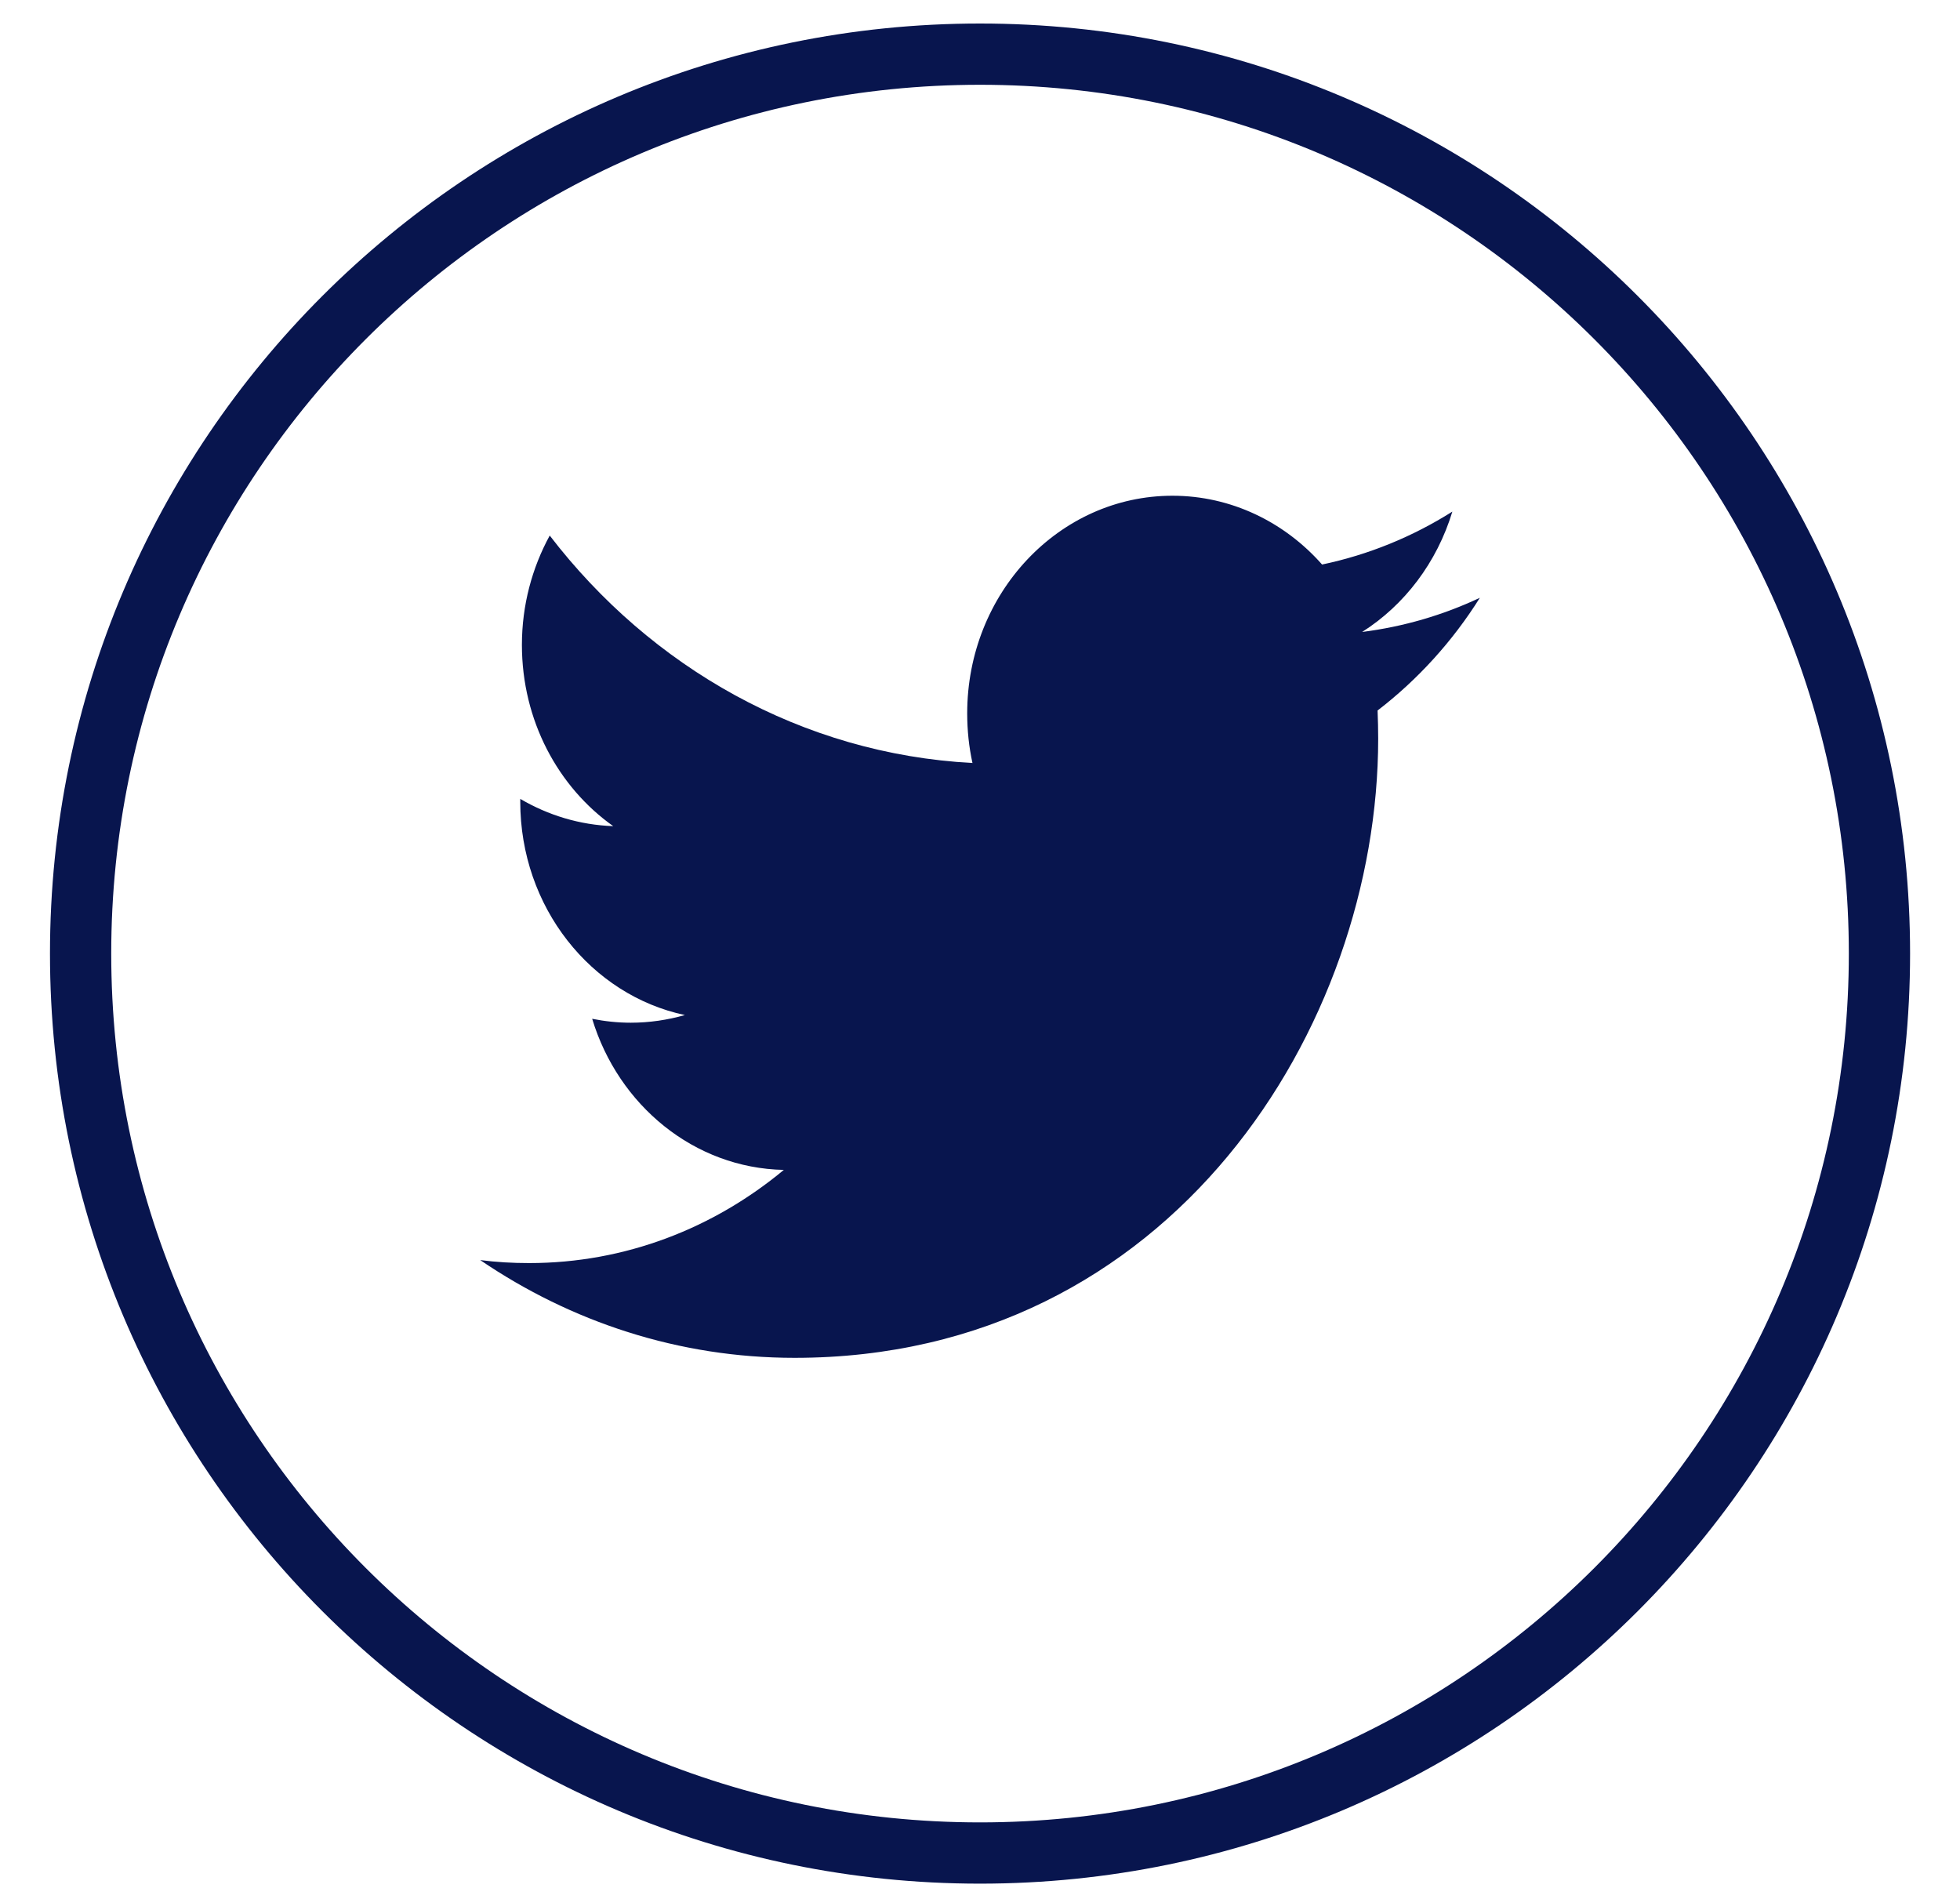
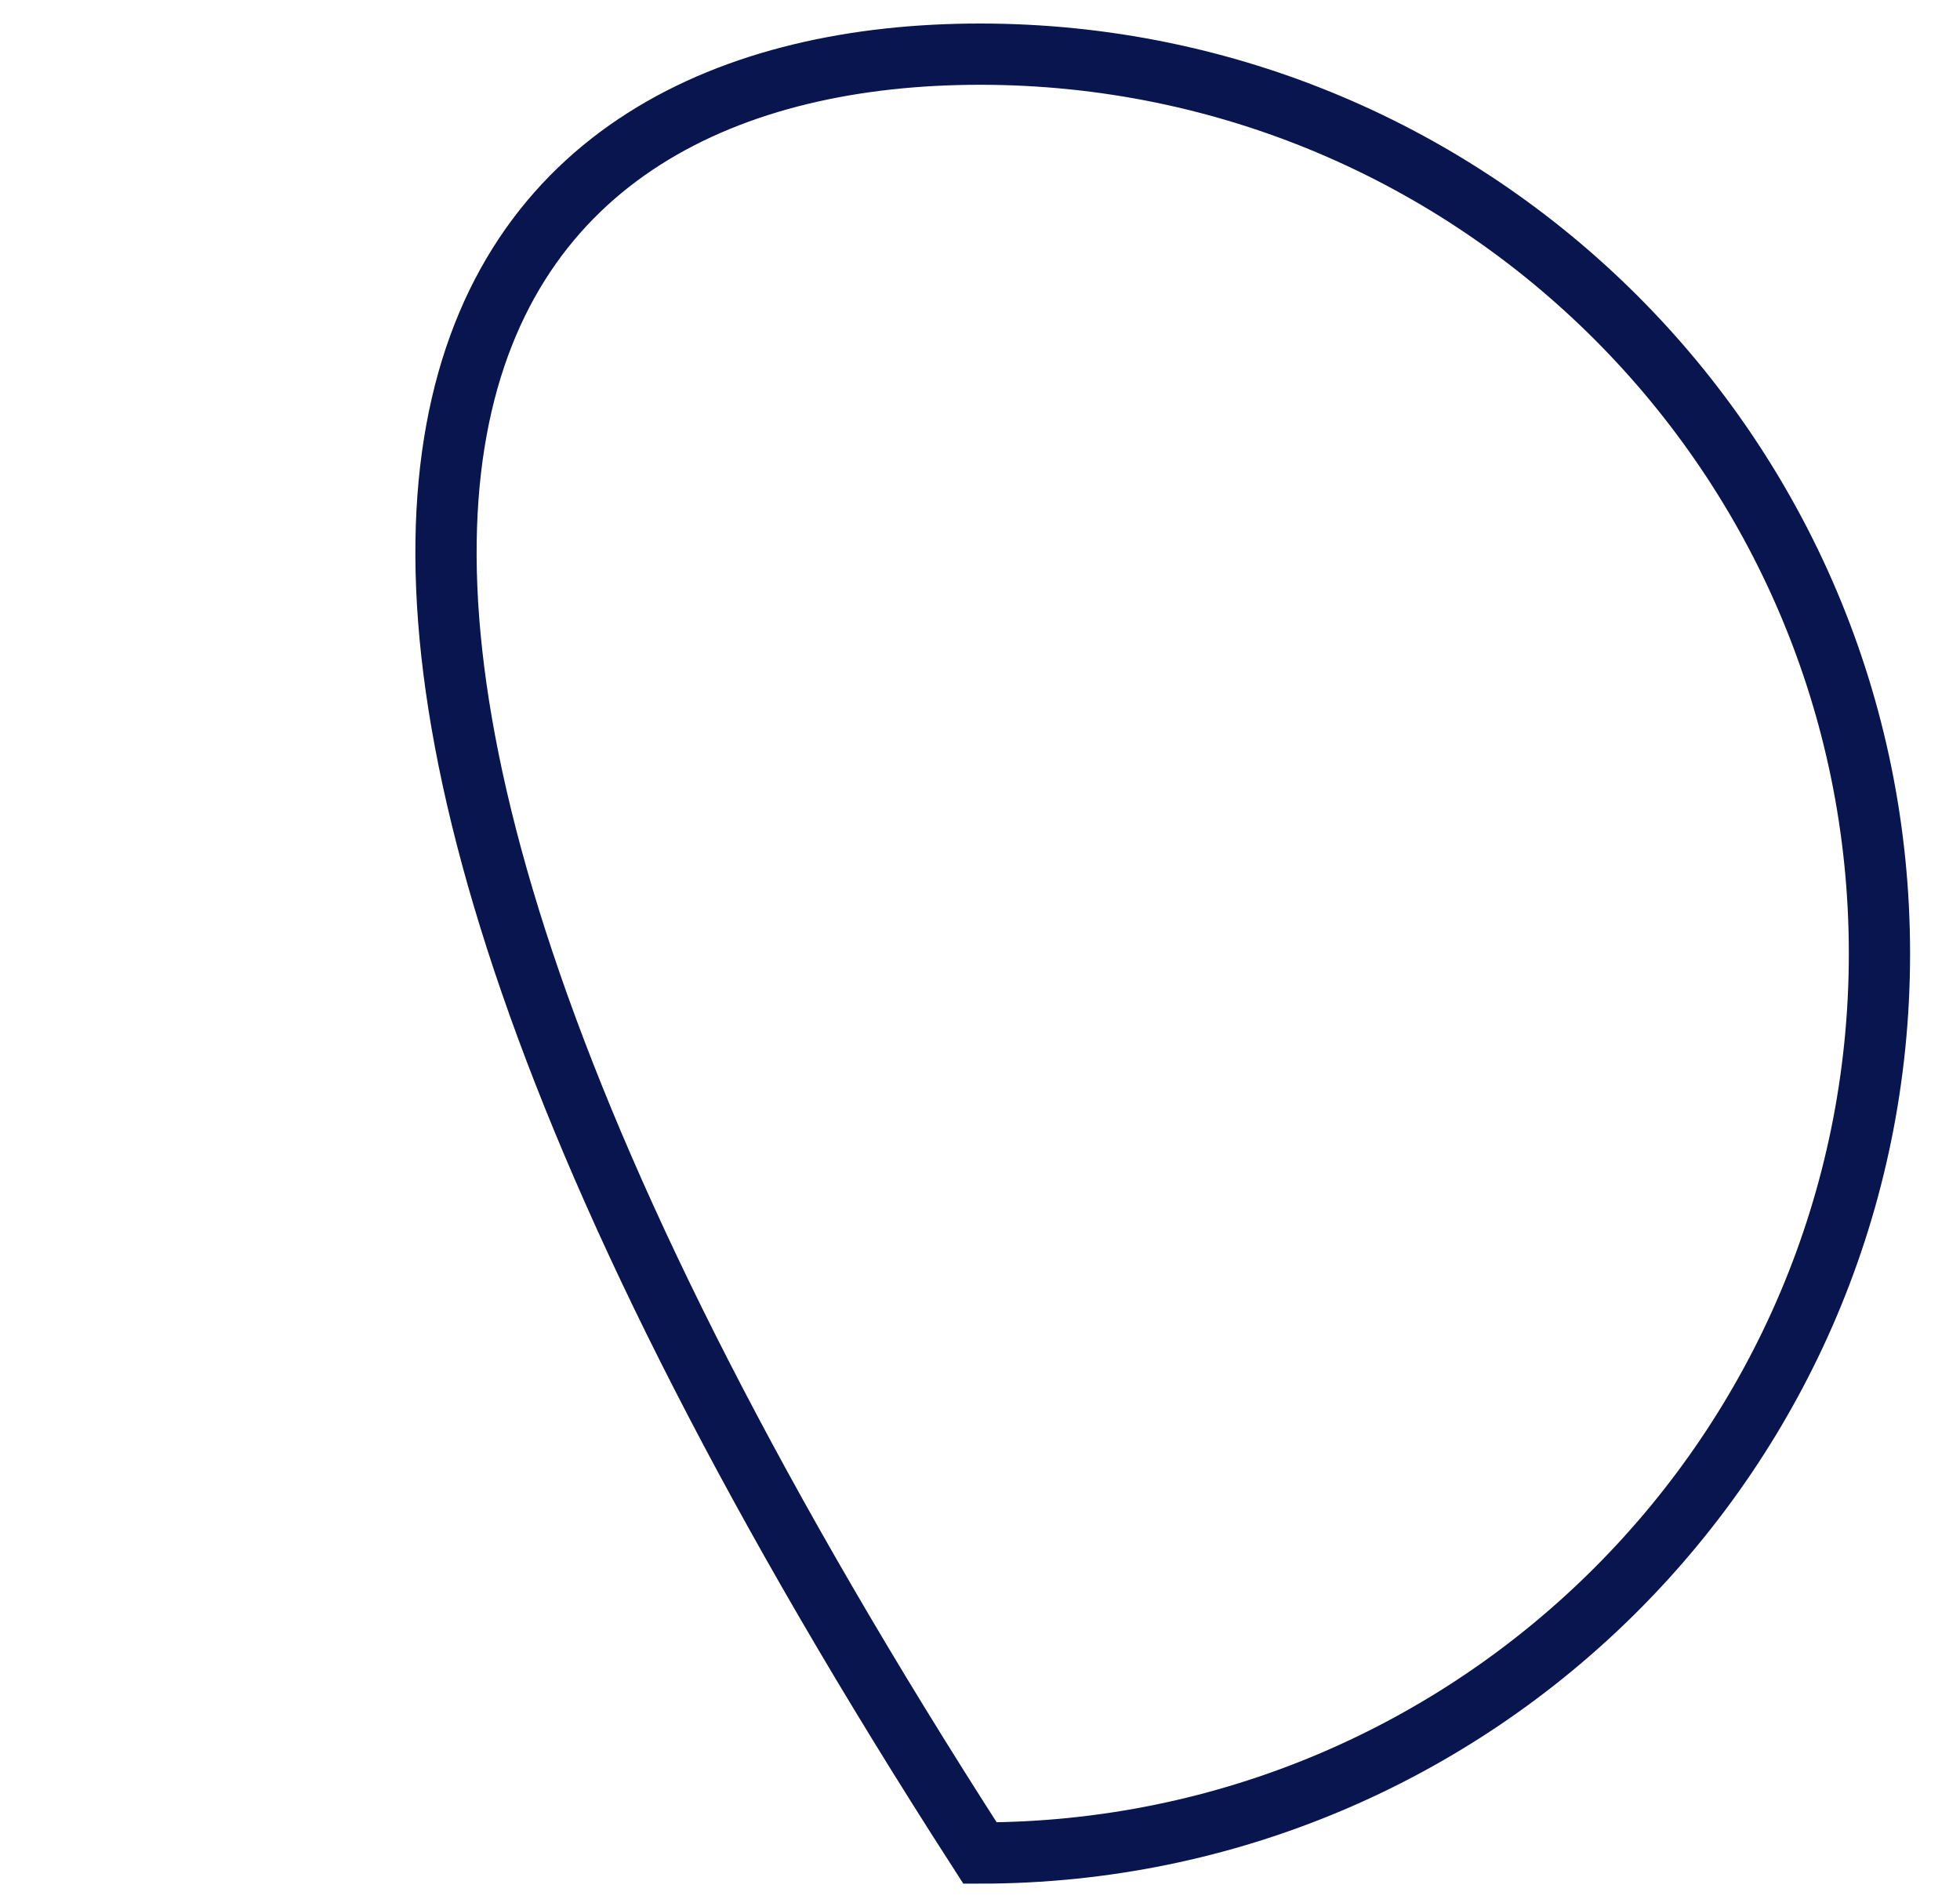
<svg xmlns="http://www.w3.org/2000/svg" id="" viewBox="0 0 32 31" style="background-color:#ffffff00" version="1.1" xml:space="preserve" x="0px" y="0px" width="32px" height="31px">
  <g id="Layer%201">
    <g>
-       <path d="M 30.685 15.567 C 30.685 23.677 24.11 30.251 16 30.251 C 7.891 30.251 1.316 23.677 1.316 15.567 C 1.316 7.458 7.891 0.884 16 0.884 C 24.11 0.884 30.685 7.458 30.685 15.567 Z" stroke="#08154e" stroke-width="1" fill="none" />
+       <path d="M 30.685 15.567 C 30.685 23.677 24.11 30.251 16 30.251 C 1.316 7.458 7.891 0.884 16 0.884 C 24.11 0.884 30.685 7.458 30.685 15.567 Z" stroke="#08154e" stroke-width="1" fill="none" />
      <g>
-         <path d="M 12.973 22.167 C 19.132 22.167 22.501 16.753 22.501 12.058 C 22.501 11.903 22.497 11.751 22.491 11.599 C 23.145 11.097 23.714 10.472 24.161 9.759 C 23.561 10.042 22.915 10.231 22.239 10.317 C 22.931 9.878 23.46 9.183 23.712 8.352 C 23.064 8.761 22.347 9.056 21.585 9.216 C 20.974 8.524 20.102 8.093 19.142 8.093 C 17.291 8.093 15.791 9.685 15.791 11.646 C 15.791 11.925 15.82 12.196 15.877 12.456 C 13.094 12.308 10.627 10.894 8.975 8.743 C 8.688 9.269 8.521 9.878 8.521 10.528 C 8.521 11.763 9.113 12.851 10.012 13.487 C 9.463 13.468 8.947 13.308 8.494 13.042 C 8.494 13.058 8.494 13.071 8.494 13.087 C 8.494 14.808 9.648 16.245 11.182 16.571 C 10.9 16.651 10.604 16.696 10.299 16.696 C 10.082 16.696 9.873 16.673 9.668 16.632 C 10.096 18.044 11.332 19.069 12.797 19.099 C 11.65 20.052 10.207 20.62 8.639 20.62 C 8.367 20.62 8.102 20.605 7.84 20.571 C 9.322 21.579 11.08 22.167 12.973 22.167 Z" fill="#08154e" />
-       </g>
+         </g>
    </g>
  </g>
</svg>